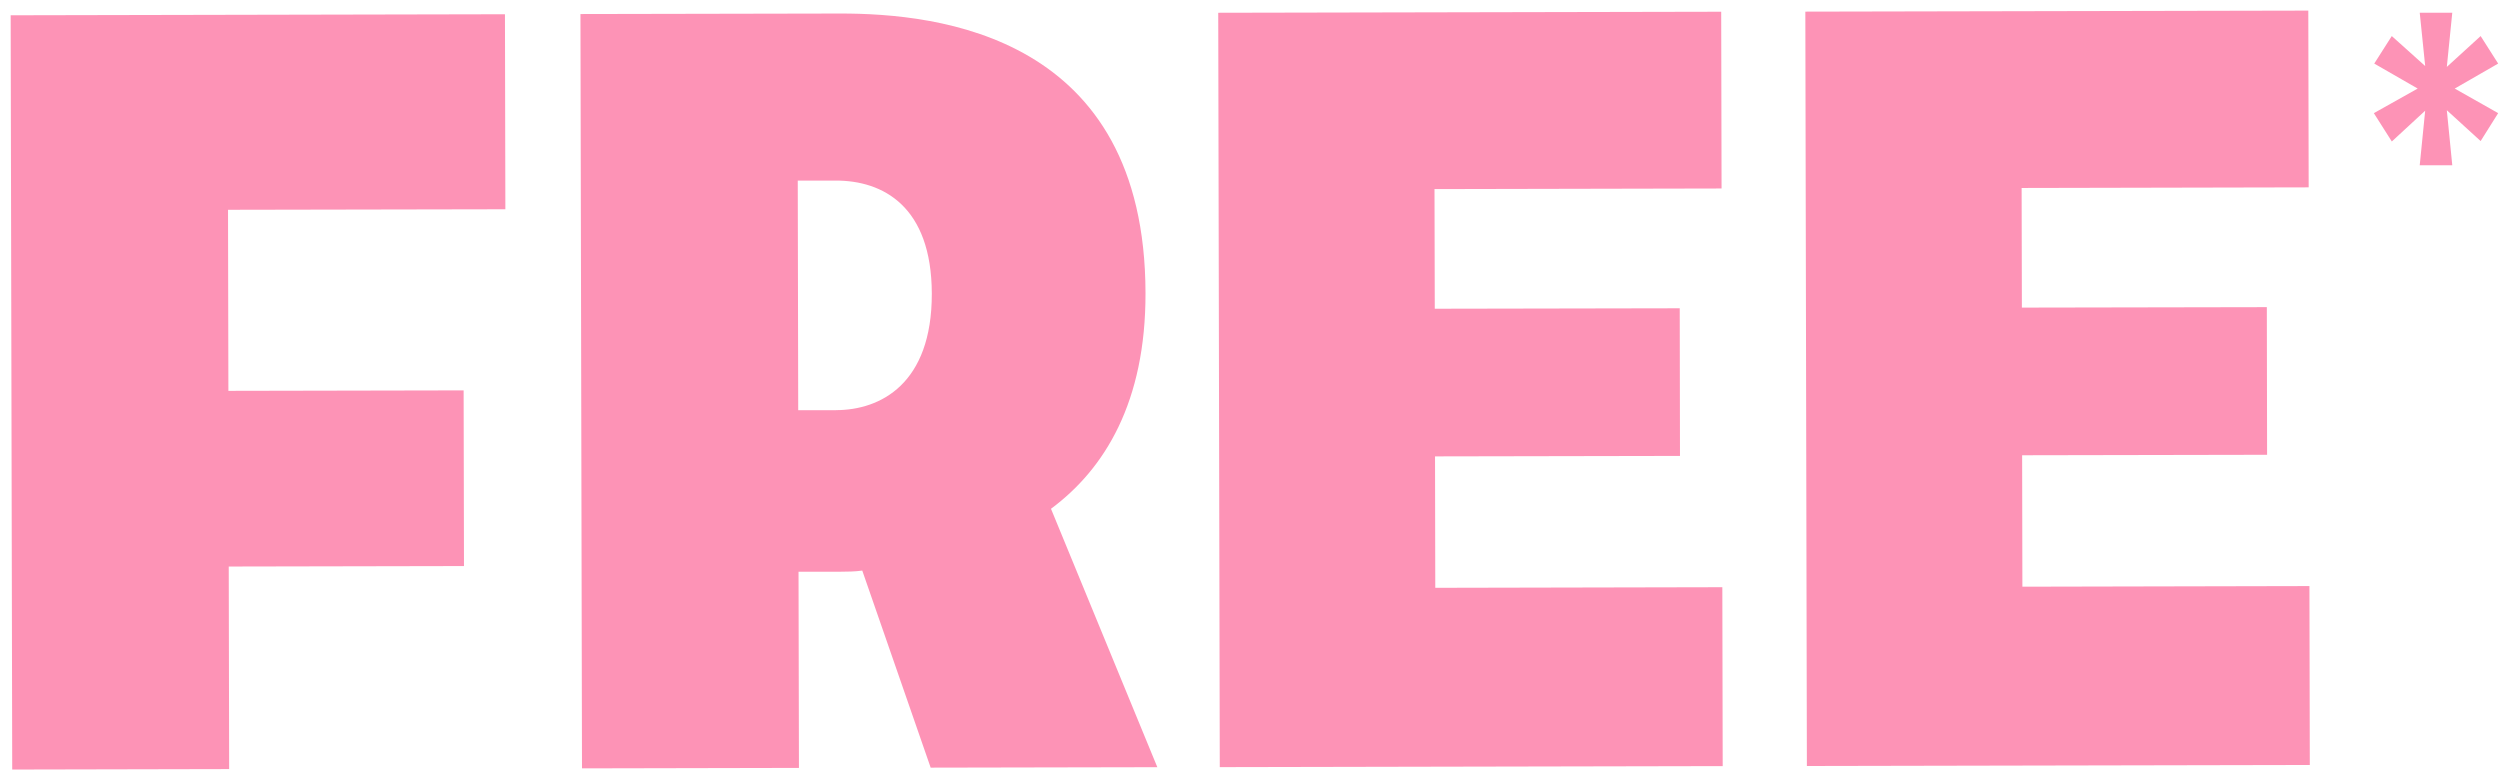
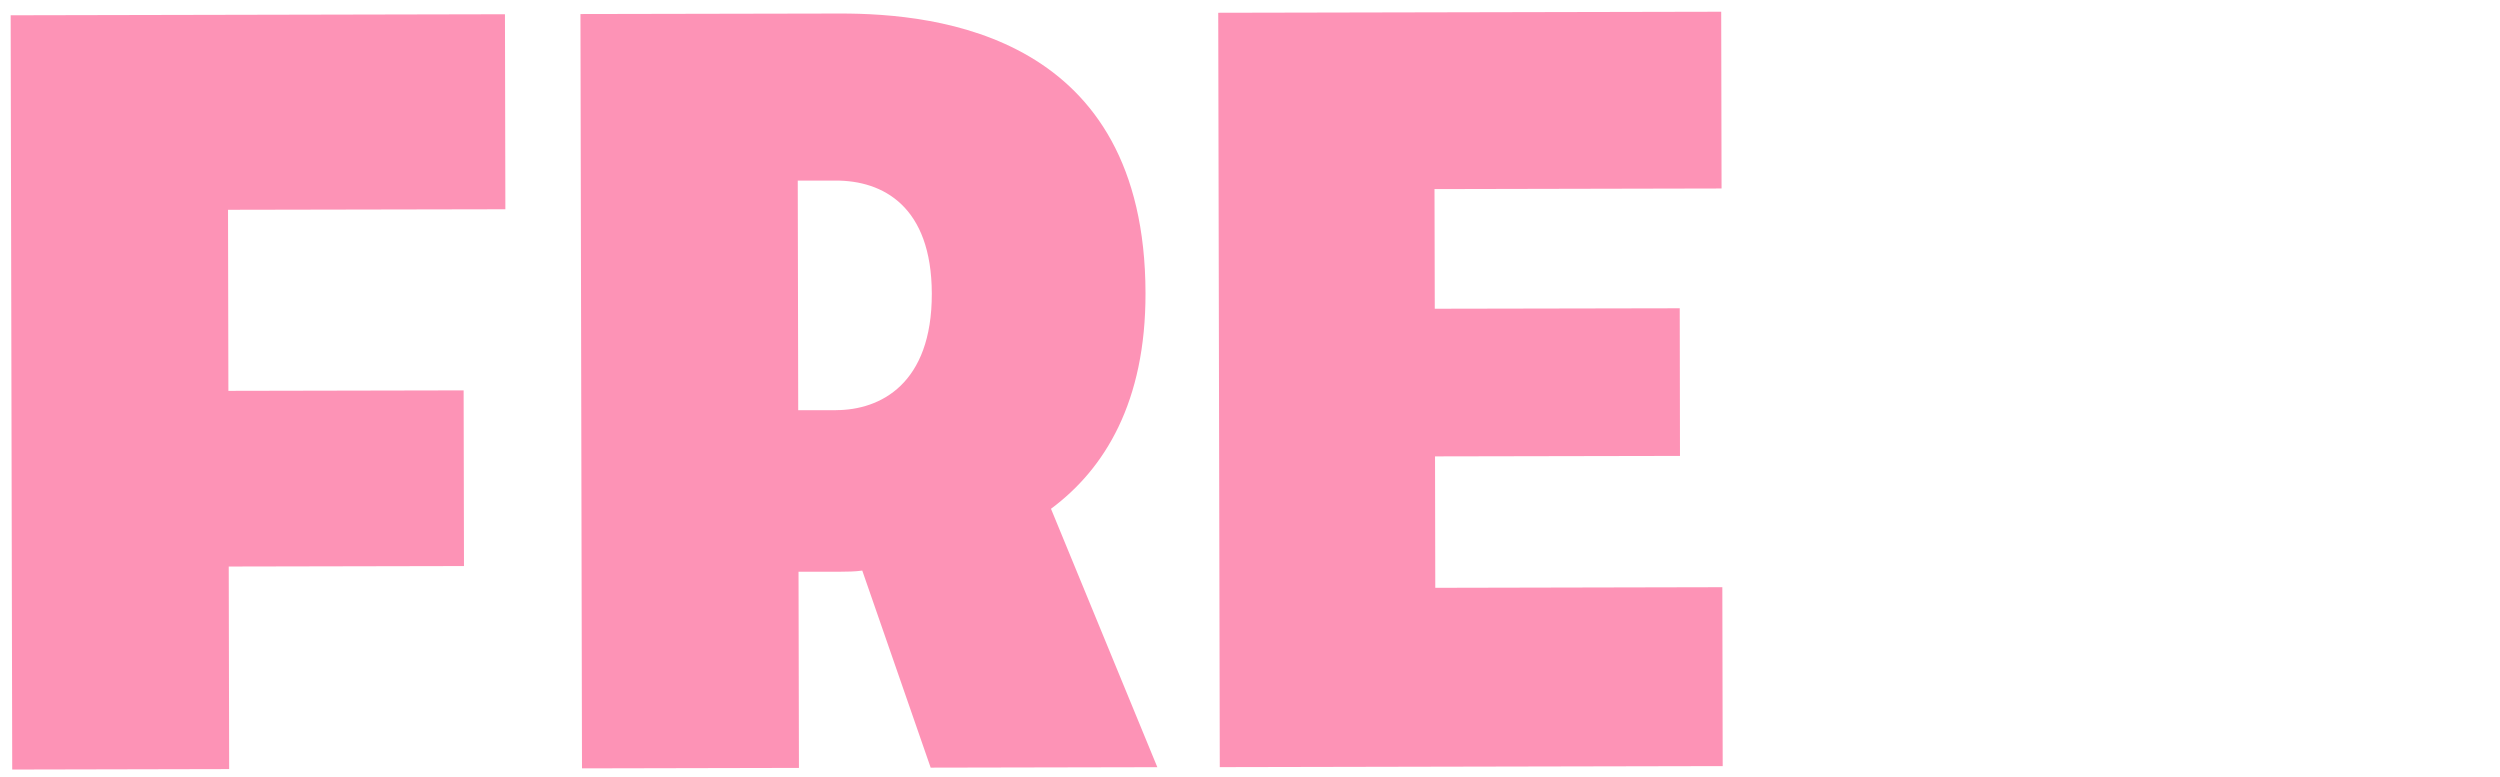
<svg xmlns="http://www.w3.org/2000/svg" width="177" height="55" viewBox="0 0 177 55" fill="none">
  <path d="M0.755 1.082L35.751 1.009L35.78 14.816L16.144 14.853L16.17 27.672L32.825 27.639L32.85 40.077L16.195 40.11L16.224 54.451L0.865 54.484L0.755 1.078H0.759L0.755 1.082Z" fill="#FD93B6" />
  <path d="M41.1 0.994L59.44 0.958C66.47 0.944 81.069 2.513 81.102 20.75C81.117 28.457 78.224 33.191 74.41 36.022L81.939 54.317L65.891 54.349L61.048 40.397C60.513 40.473 59.982 40.473 59.516 40.477H56.536L56.565 54.368L41.205 54.4L41.096 0.994H41.1ZM59.189 29.038C62.322 29.035 65.986 27.192 65.972 20.783C65.957 14.606 62.515 12.774 59.156 12.785H56.481L56.514 29.042H59.189V29.038Z" fill="#FD93B6" />
  <path d="M86.255 0.904L121.861 0.831L121.887 13.345L101.563 13.388L101.582 21.858L118.925 21.826L118.943 32.279L101.6 32.312L101.618 41.617L121.941 41.574L121.967 54.24L86.36 54.313L86.251 0.907H86.255V0.904Z" fill="#FD93B6" />
-   <path d="M127.822 0.824L163.428 0.751L163.454 13.265L143.131 13.309L143.149 21.778L160.492 21.746L160.51 32.199L143.167 32.232L143.185 41.538L163.508 41.494L163.534 54.161L127.927 54.233L127.818 0.827H127.822V0.824Z" fill="#FD93B6" />
-   <path d="M171.707 7.833L169.341 10.017L168.068 8.011L171.172 6.27L168.097 4.501L169.338 2.553L171.703 4.675L171.317 0.9H173.621L173.235 4.737L175.629 2.553L176.87 4.501L173.795 6.27L176.87 8.011L175.629 9.987L173.235 7.804L173.621 11.699H171.317L171.703 7.833H171.707Z" fill="#FD93B6" />
</svg>